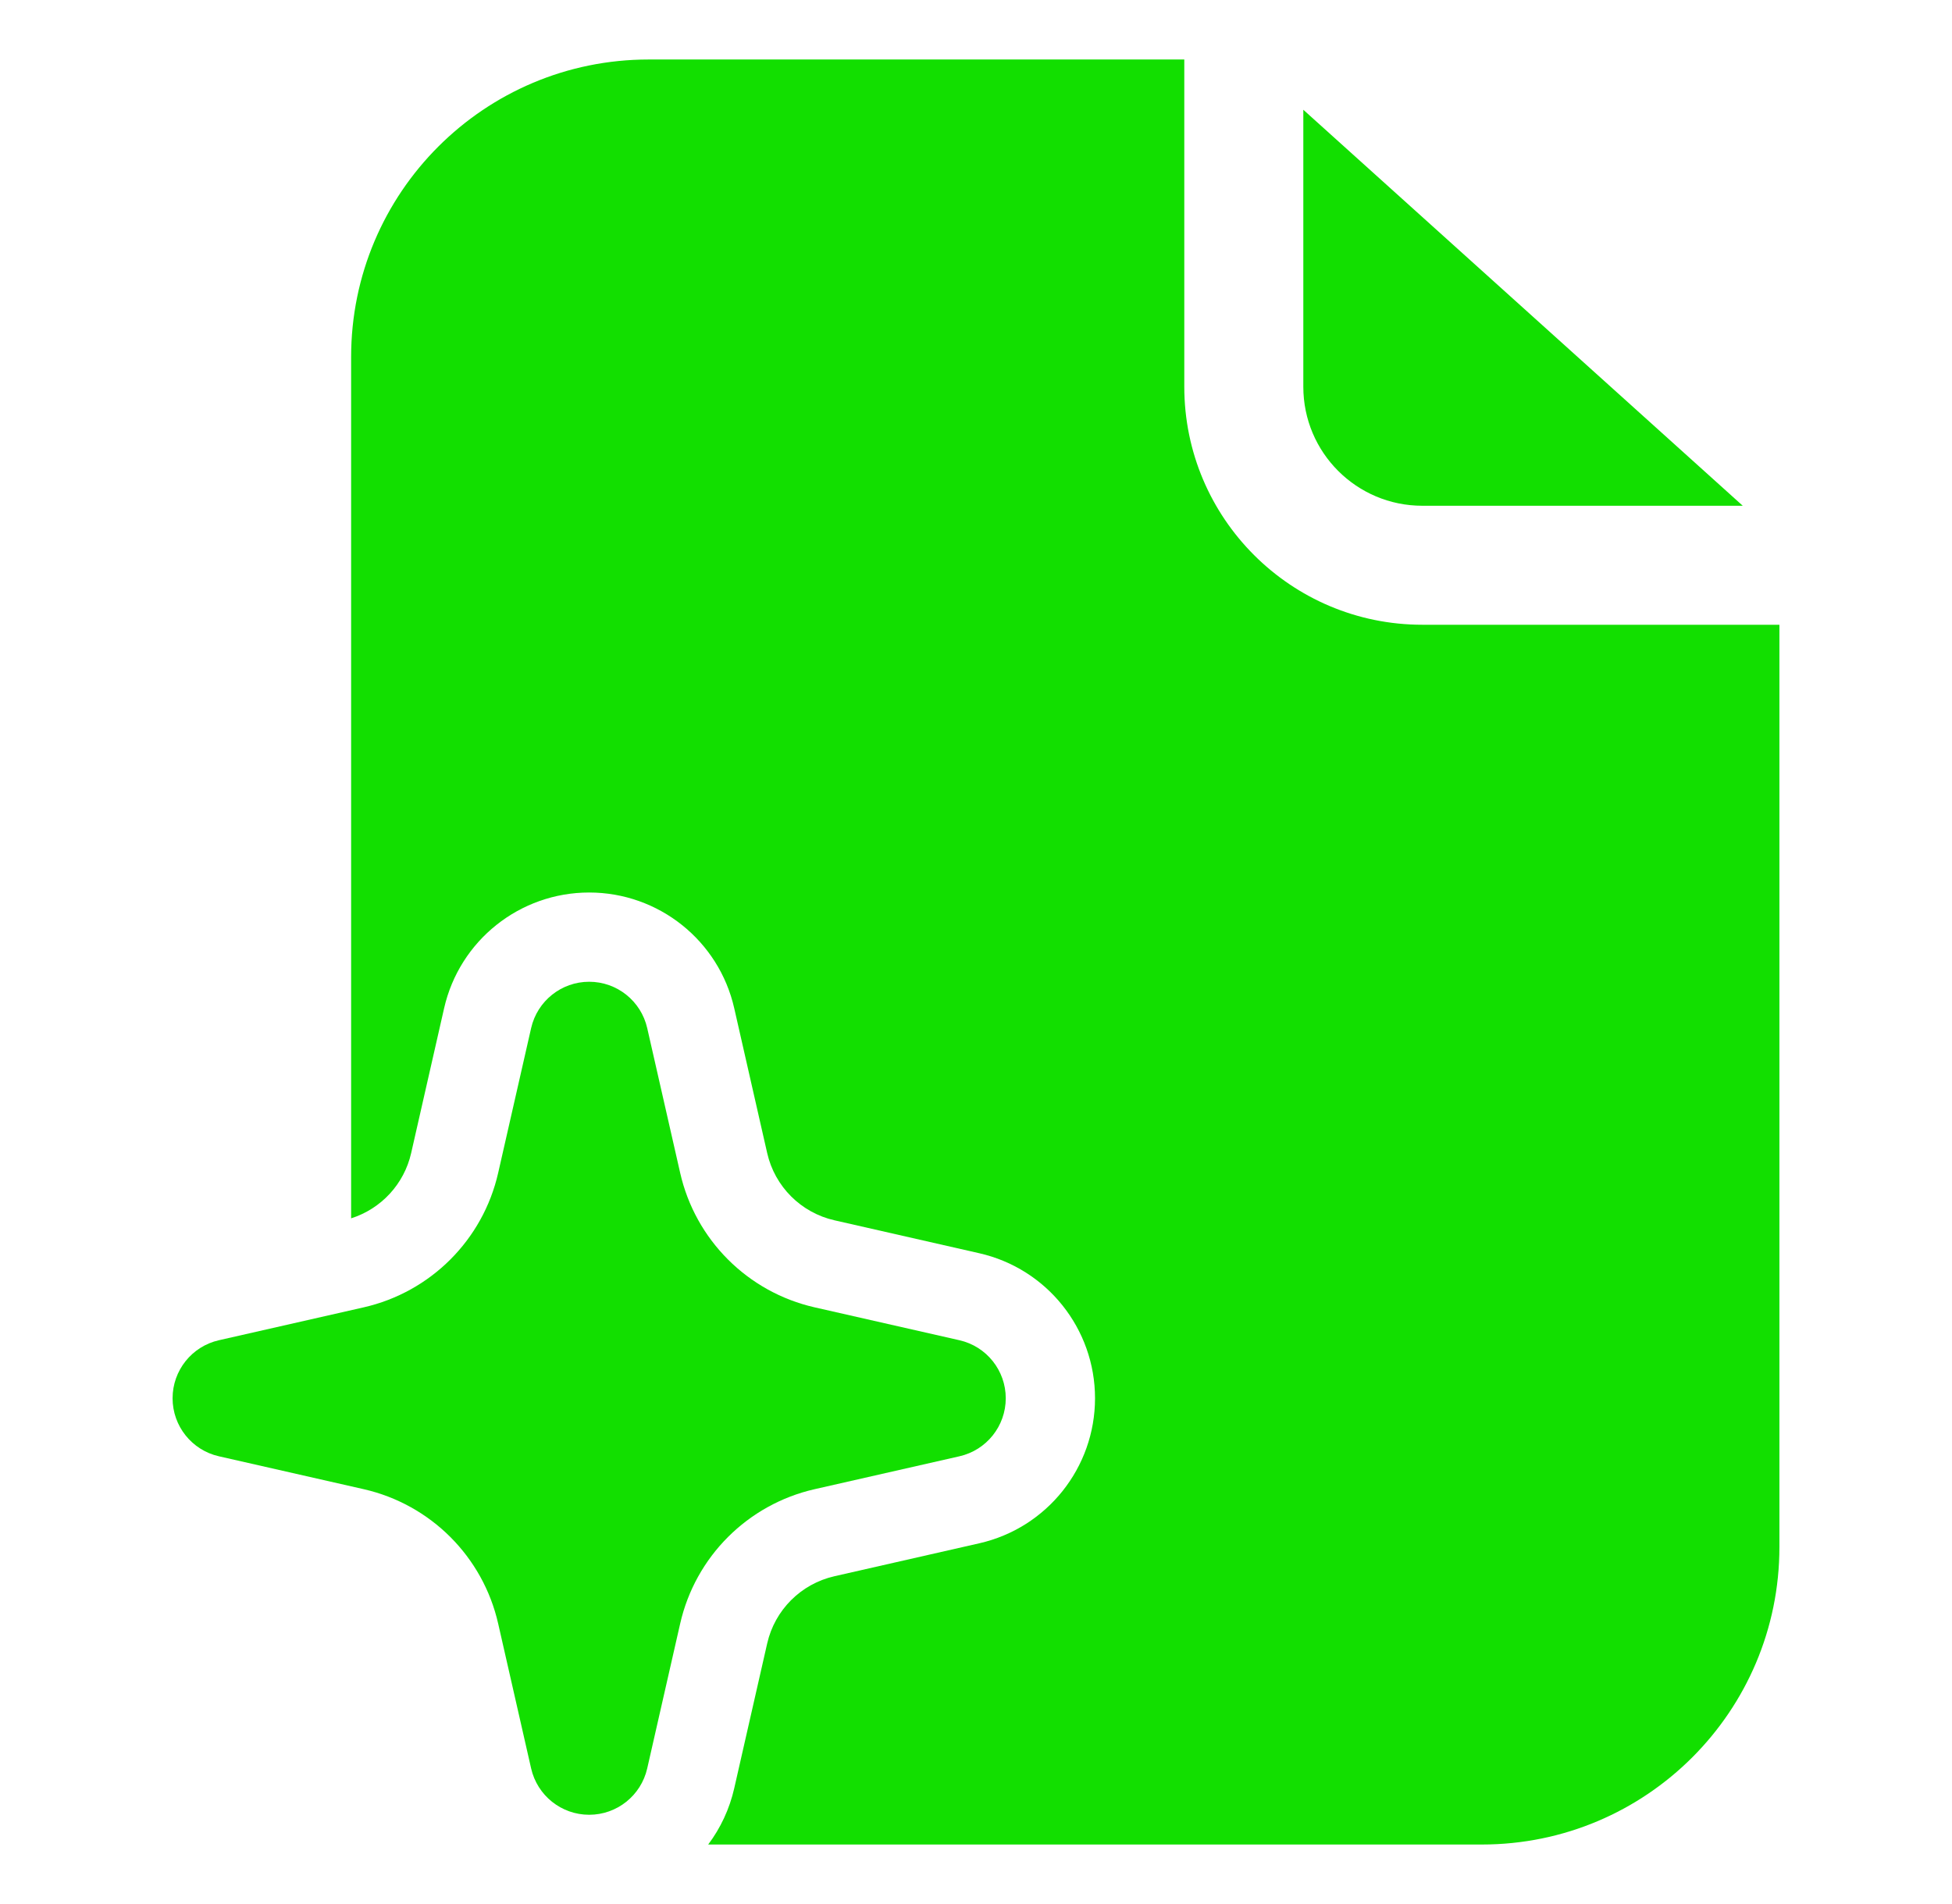
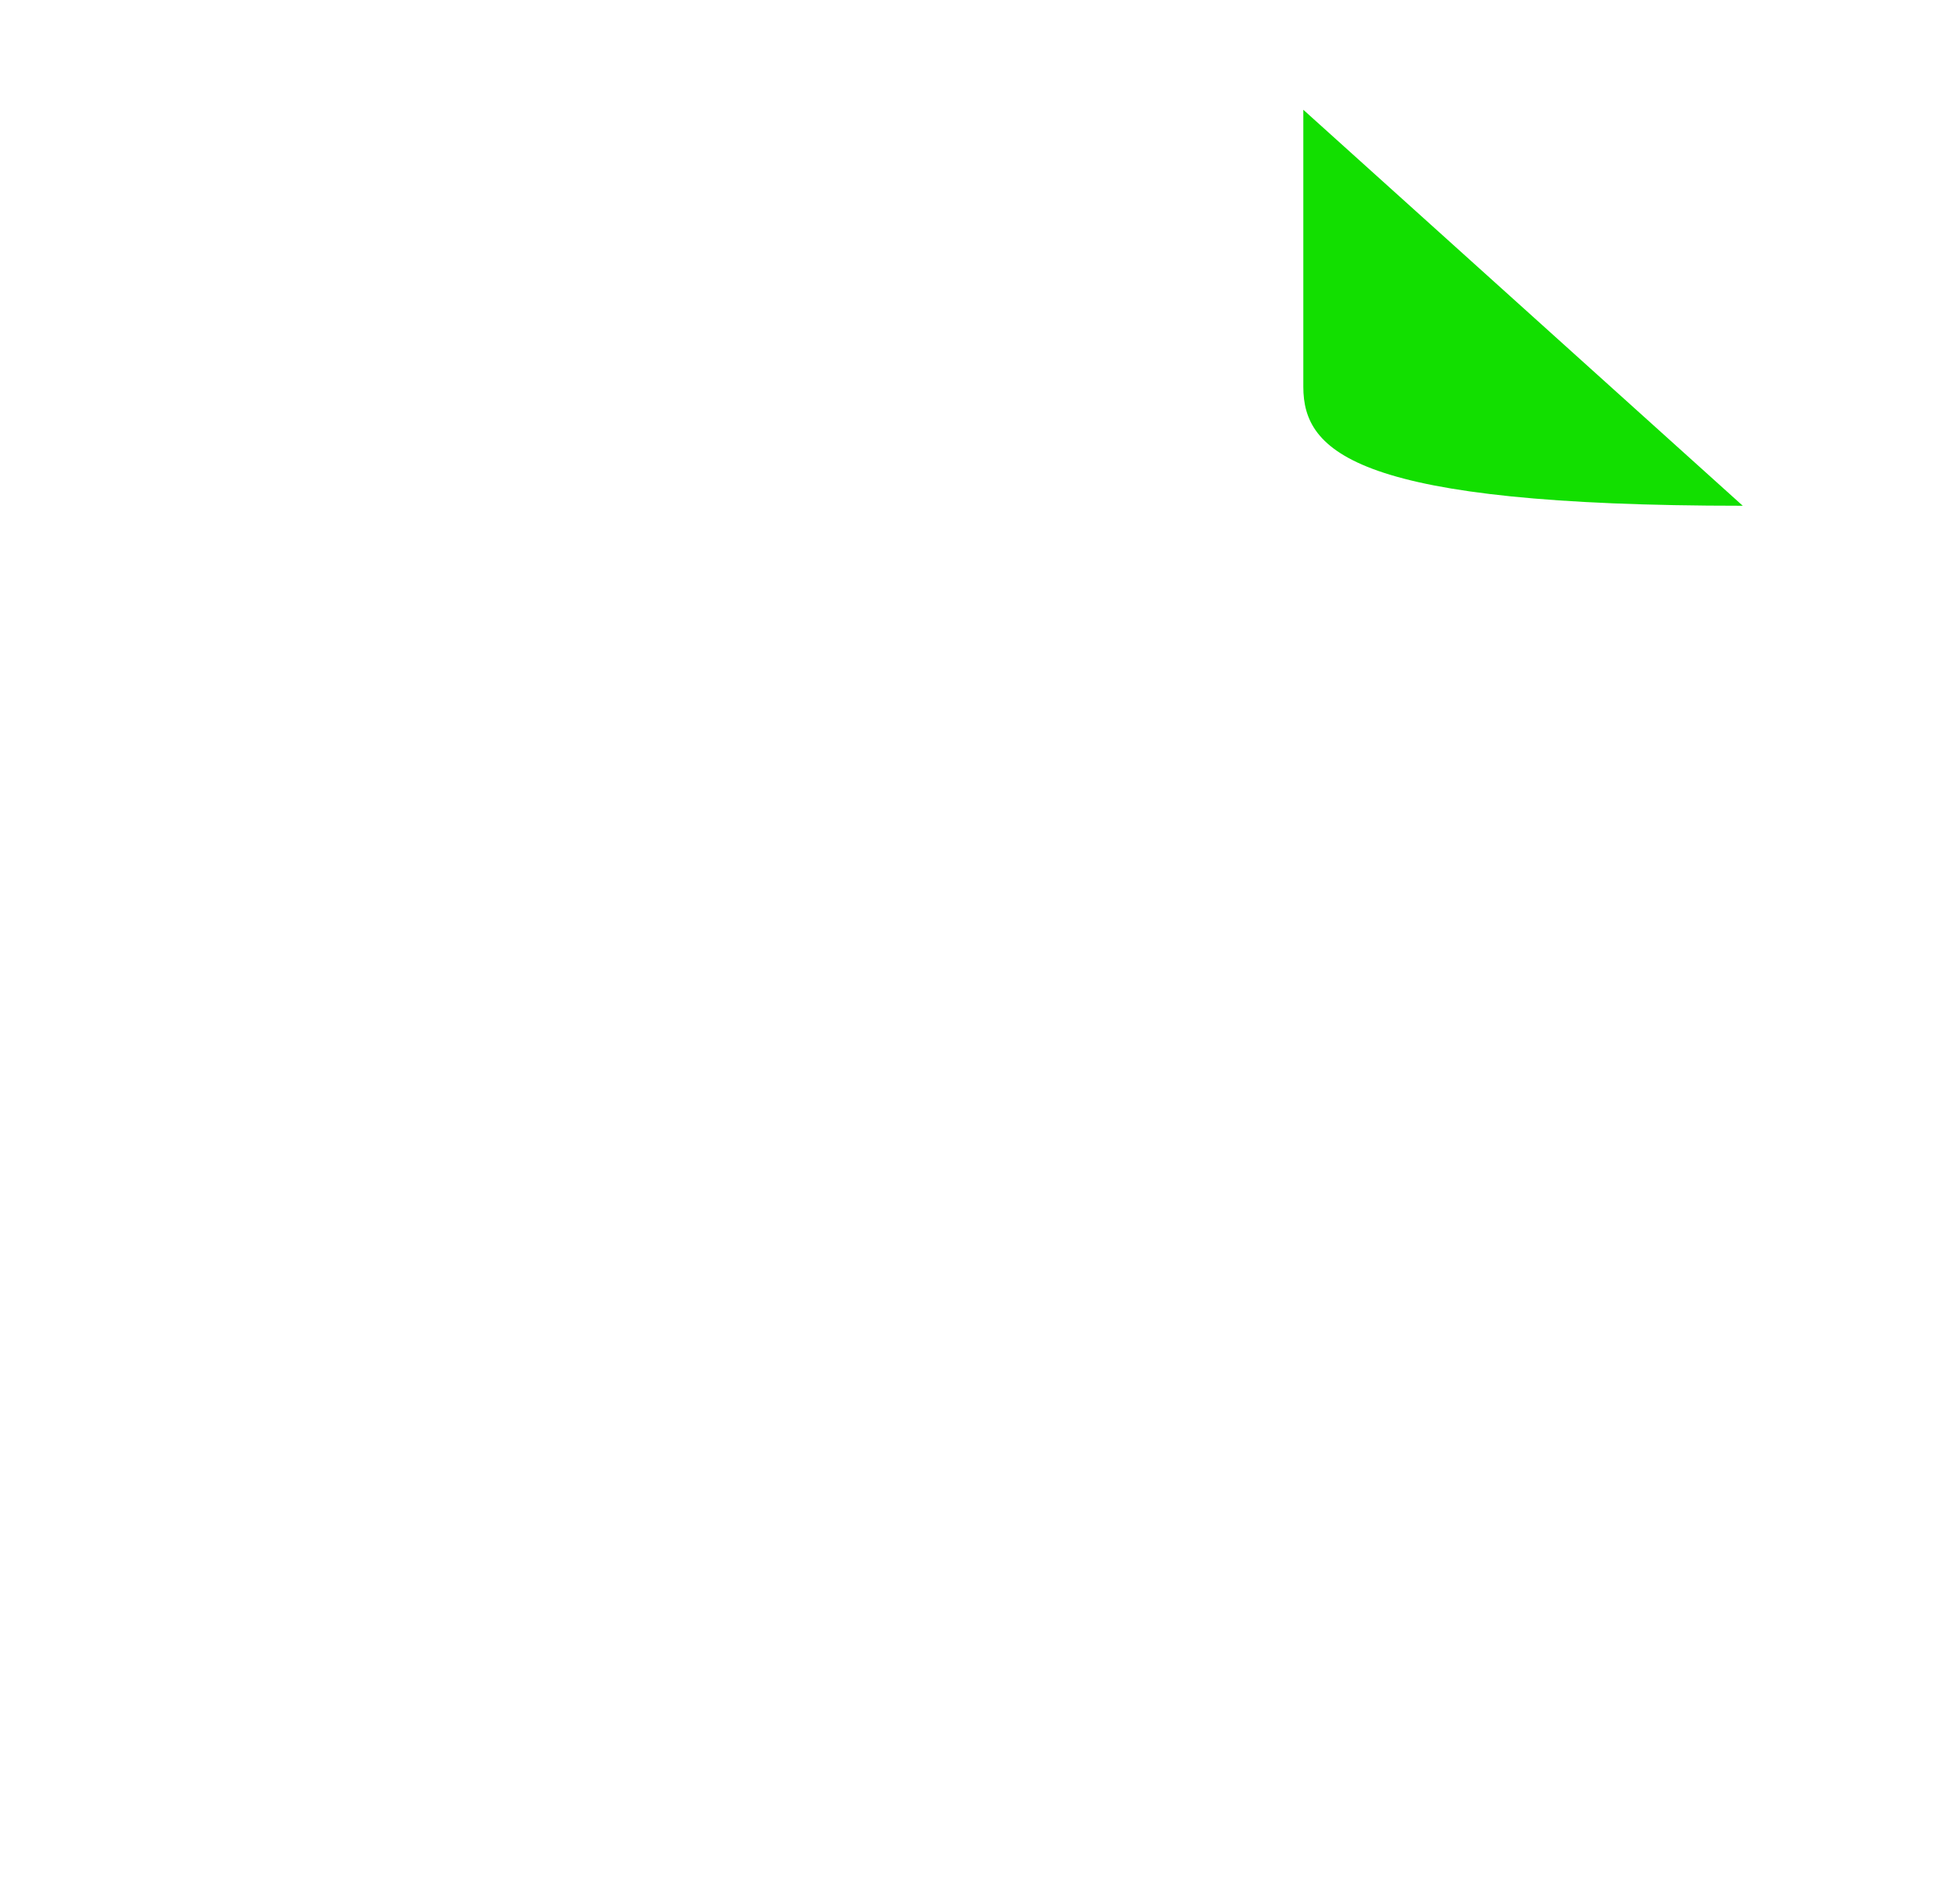
<svg xmlns="http://www.w3.org/2000/svg" width="41" height="40" viewBox="0 0 41 40" fill="none">
-   <path d="M24.875 1.25H13.625C10.173 1.25 7.375 4.048 7.375 7.5V25.595C8.005 25.395 8.488 24.876 8.636 24.224L9.328 21.182C9.651 19.759 10.916 18.75 12.375 18.75C13.834 18.75 15.099 19.759 15.422 21.182L16.114 24.224C16.274 24.927 16.823 25.476 17.526 25.636L20.568 26.328C21.991 26.651 23 27.916 23 29.375C23 30.834 21.991 32.099 20.568 32.422L17.526 33.114C16.823 33.274 16.274 33.823 16.114 34.526L15.422 37.568C15.322 38.007 15.133 38.407 14.875 38.75H31.125C34.577 38.75 37.375 35.952 37.375 32.5V13.125H29.875C27.114 13.125 24.875 10.886 24.875 8.125V1.25Z" fill="#12DF00" />
-   <path d="M27.375 2.306L36.605 10.625H29.875C28.494 10.625 27.375 9.506 27.375 8.125V2.306Z" fill="#12DF00" />
-   <path d="M12.375 20.625C12.959 20.625 13.464 21.029 13.594 21.598L14.286 24.639C14.605 26.046 15.704 27.145 17.111 27.465L20.152 28.156C20.721 28.285 21.125 28.791 21.125 29.375C21.125 29.959 20.721 30.465 20.152 30.594L17.111 31.285C15.704 31.605 14.605 32.704 14.286 34.111L13.594 37.152C13.464 37.721 12.959 38.125 12.375 38.125C11.791 38.125 11.286 37.721 11.156 37.152L10.464 34.111C10.145 32.704 9.046 31.605 7.639 31.285L4.598 30.594C4.029 30.465 3.625 29.959 3.625 29.375C3.625 28.791 4.029 28.285 4.598 28.156L7.639 27.465C9.046 27.145 10.145 26.046 10.464 24.639L11.156 21.598C11.286 21.029 11.791 20.625 12.375 20.625Z" fill="#12DF00" />
+   <path d="M27.375 2.306L36.605 10.625C28.494 10.625 27.375 9.506 27.375 8.125V2.306Z" fill="#12DF00" />
</svg>